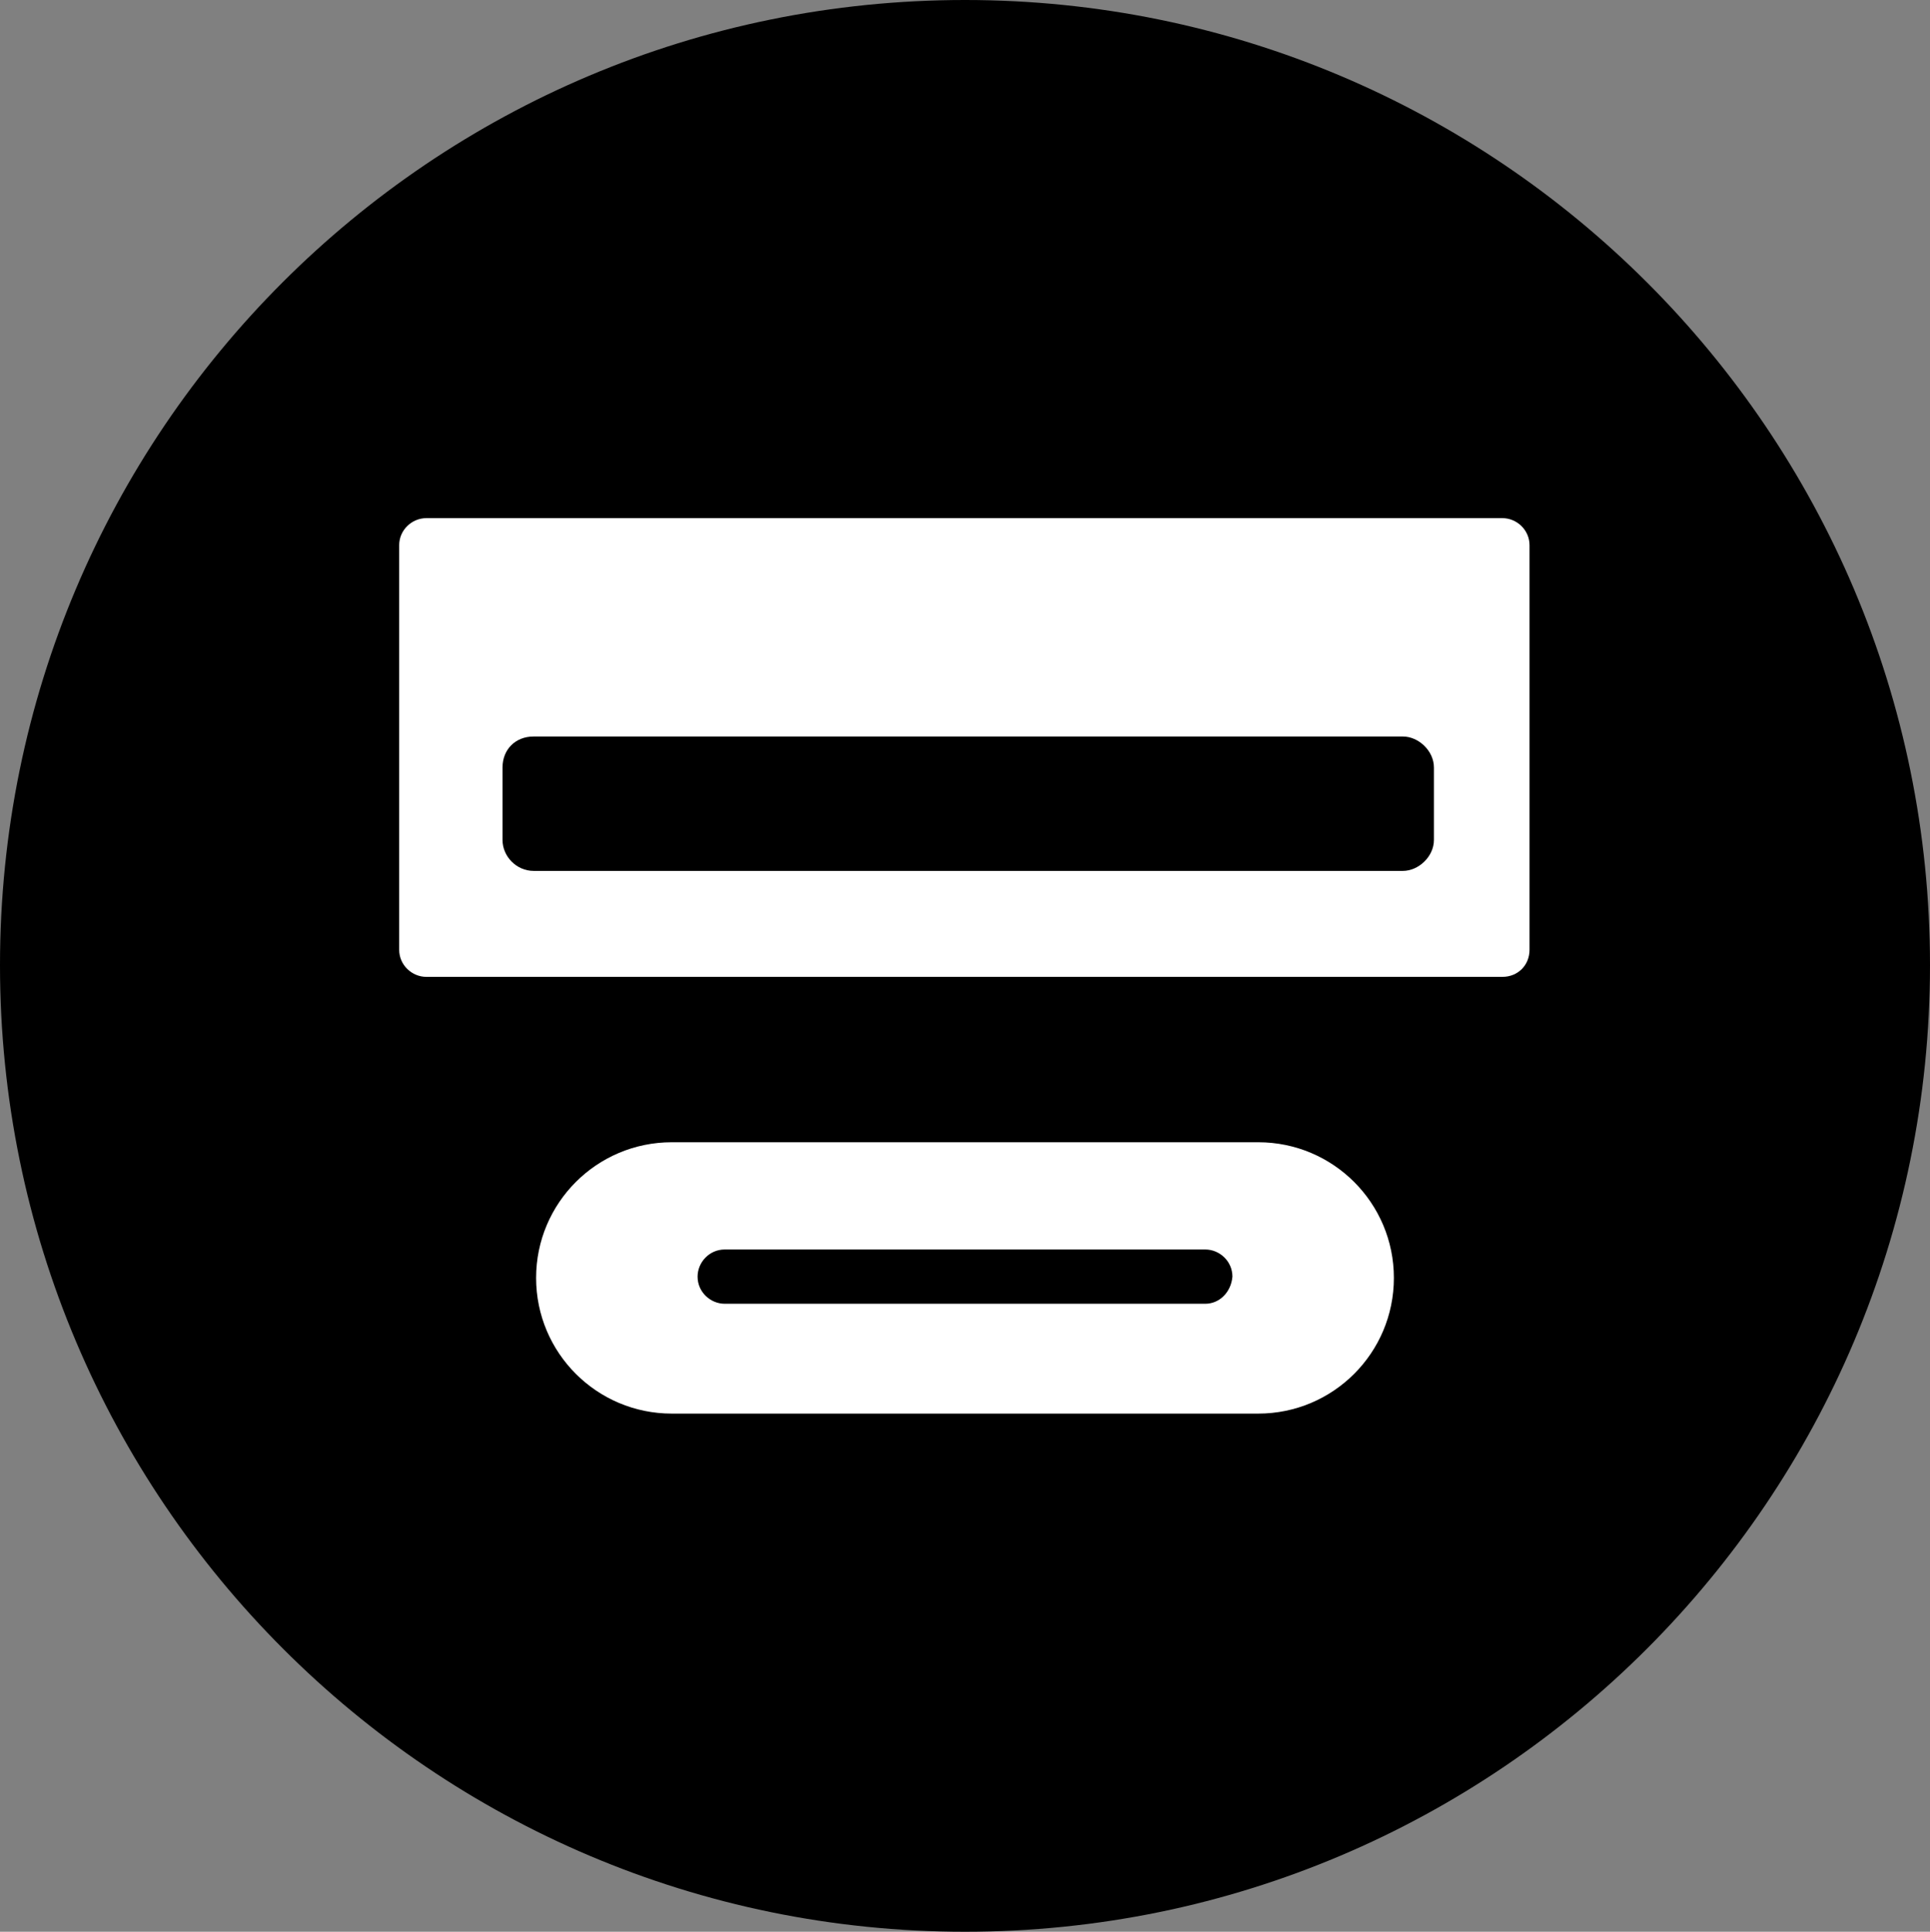
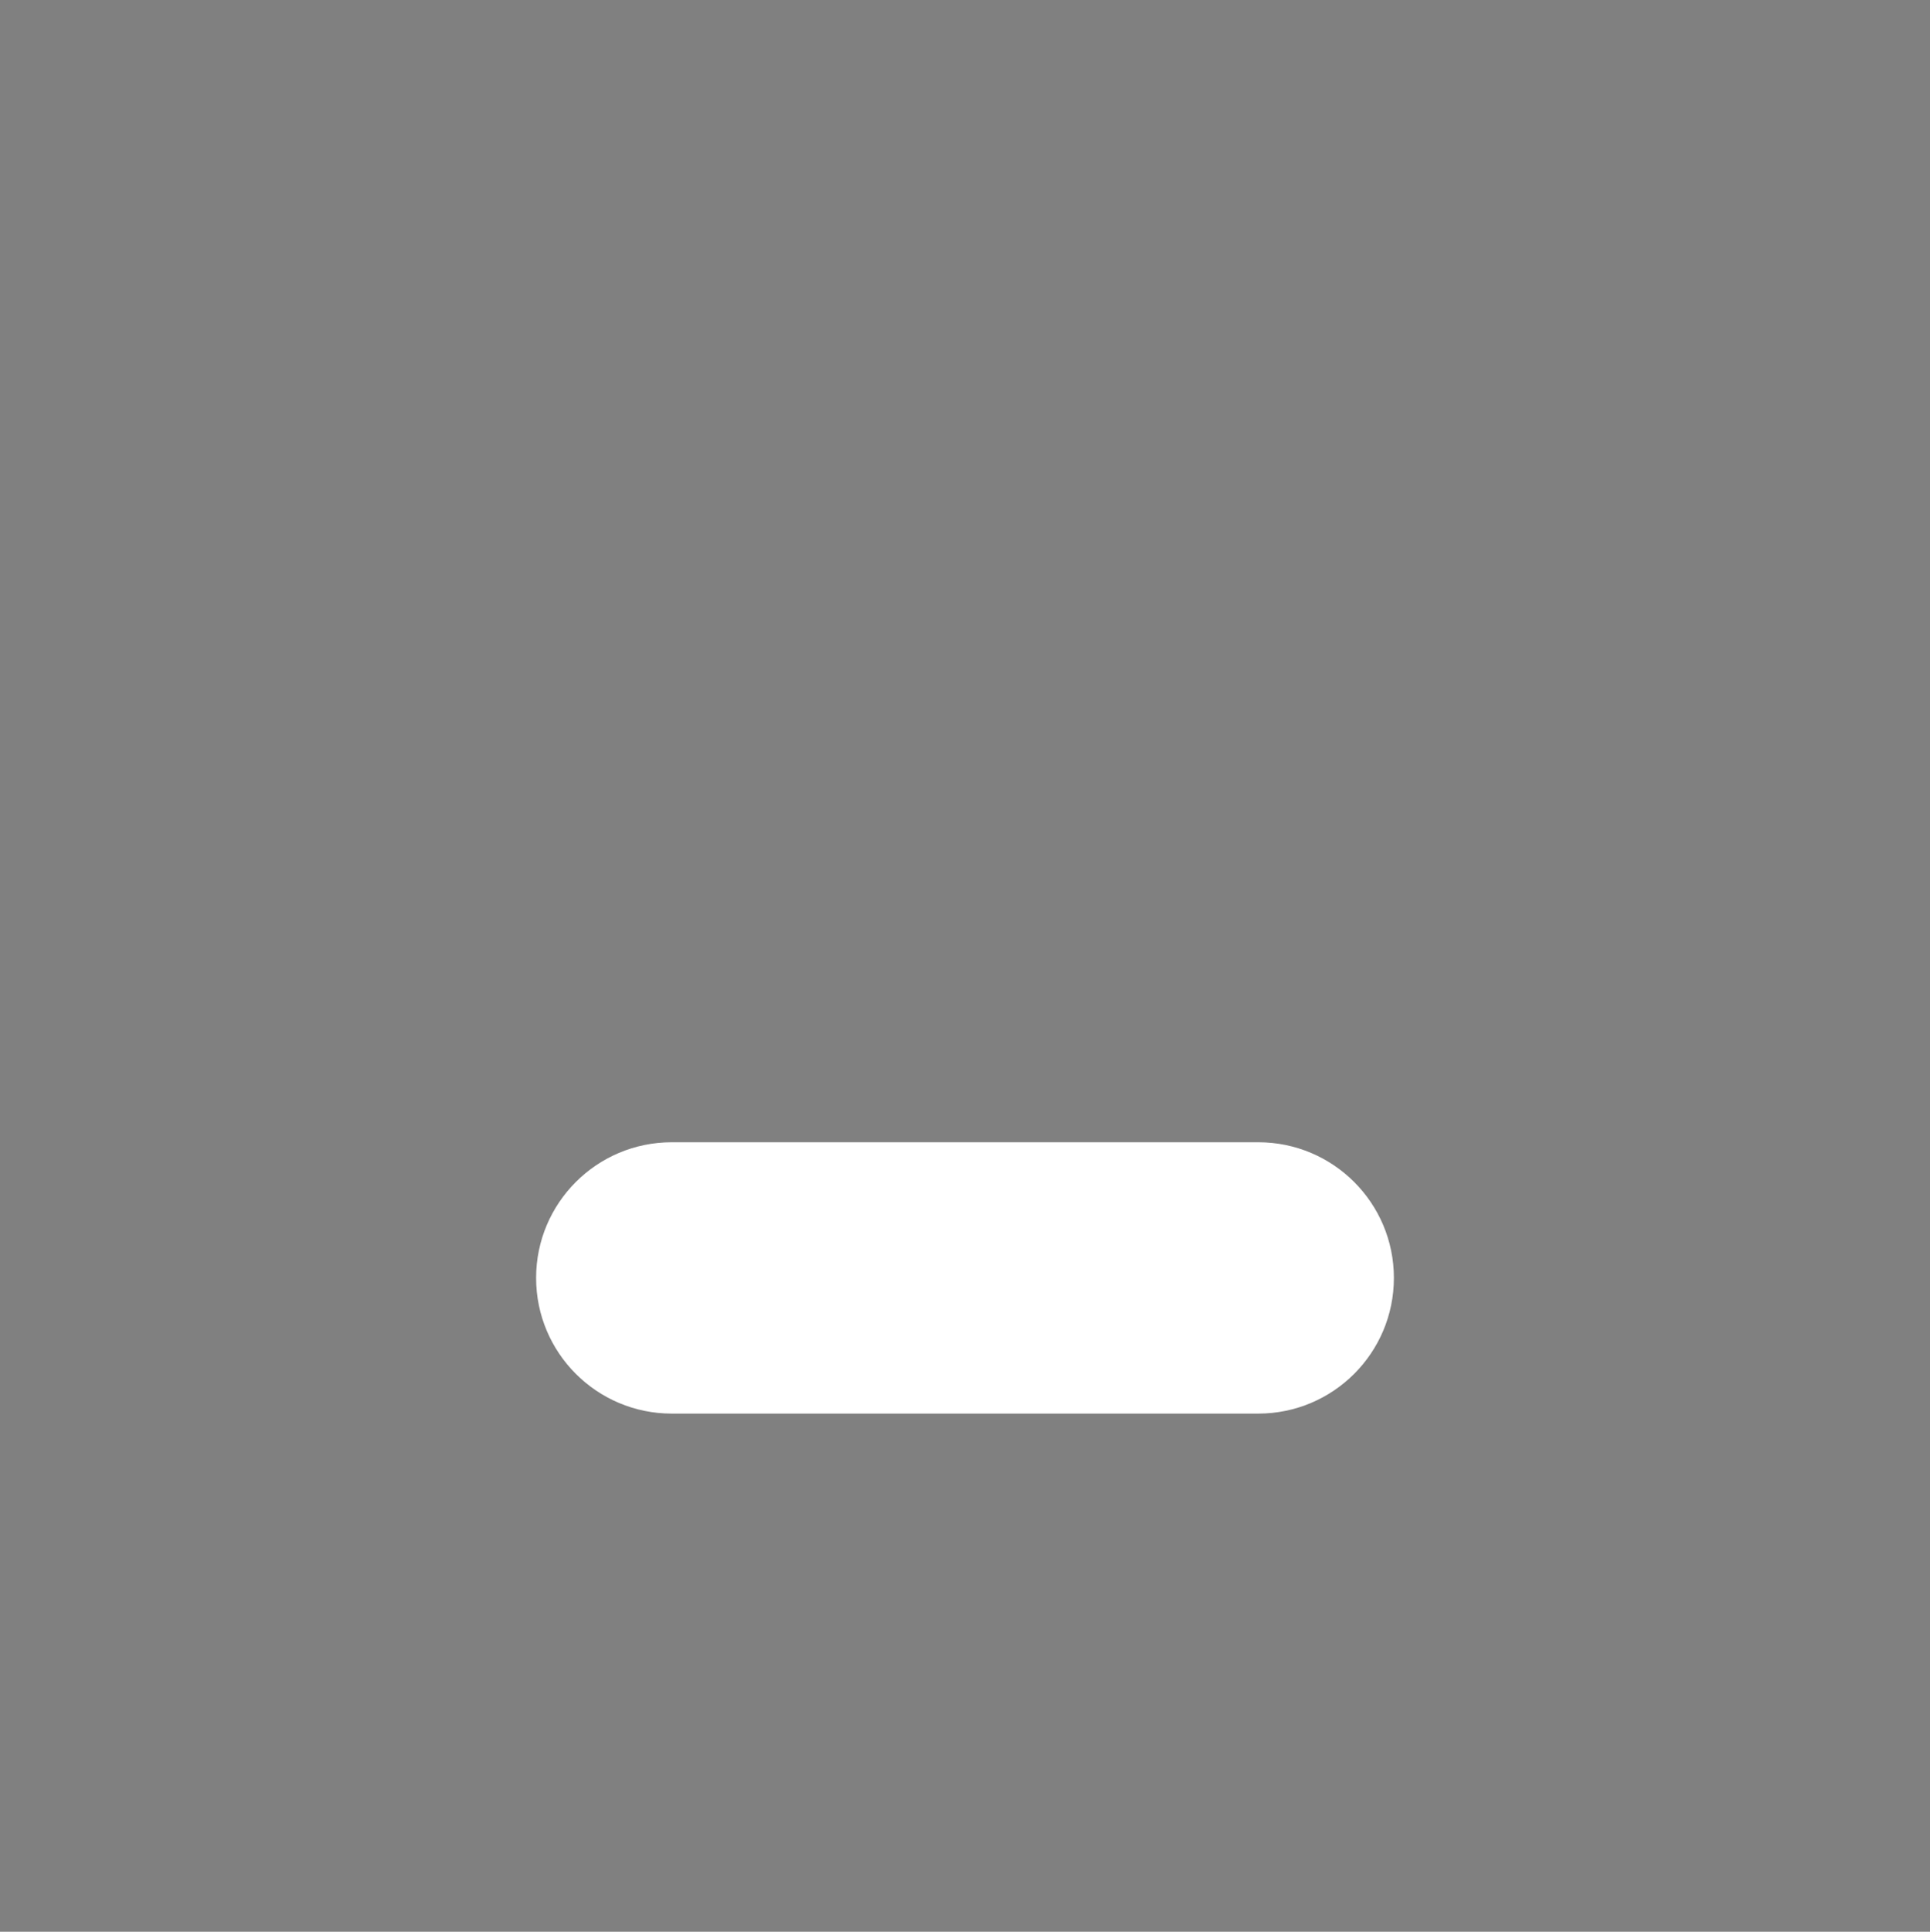
<svg xmlns="http://www.w3.org/2000/svg" id="_图层_1" data-name="图层 1" viewBox="0 0 14.94 14.95">
  <rect x="0" y="0" width="14.94" height="14.95" fill="#808080" stroke="none" />
  <g id="icon-1">
-     <path d="m7.47,0C3.34,0,0,3.34,0,7.47s3.35,7.48,7.47,7.48,7.47-3.35,7.47-7.48S11.59,0,7.47,0Z" style="fill: #000; stroke-width: 0px;" />
    <g>
      <g>
        <path d="m9.74,10.94h-4.54c-.58,0-1.05-.47-1.05-1.05h0c0-.58.47-1.05,1.05-1.05h4.54c.58,0,1.05.47,1.05,1.05h0c0,.58-.47,1.05-1.05,1.05Z" style="fill: #fff; stroke-width: 0px;" />
-         <path d="m9.33,10.09h-3.72c-.11,0-.21-.09-.21-.21h0c0-.11.09-.21.21-.21h3.72c.11,0,.21.09.21.21h0c-.01.12-.1.21-.21.21Z" style="fill: #000; stroke-width: 0px;" />
      </g>
      <g>
-         <path d="m11.84,7.35c0,.12-.09.21-.21.21H3.3c-.11,0-.21-.09-.21-.21v-3.13c0-.12.1-.21.21-.21h8.33c.11,0,.21.09.21.21v3.13Z" style="fill: #fff; stroke-width: 0px;" />
-         <path d="m10.86,5.7h-6.73c-.14,0-.24.1-.24.24v.56c0,.13.11.24.24.24h6.73c.12,0,.24-.11.24-.24v-.56c0-.13-.12-.24-.24-.24Z" style="fill: #000; stroke-width: 0px;" />
-       </g>
+         </g>
    </g>
  </g>
</svg>